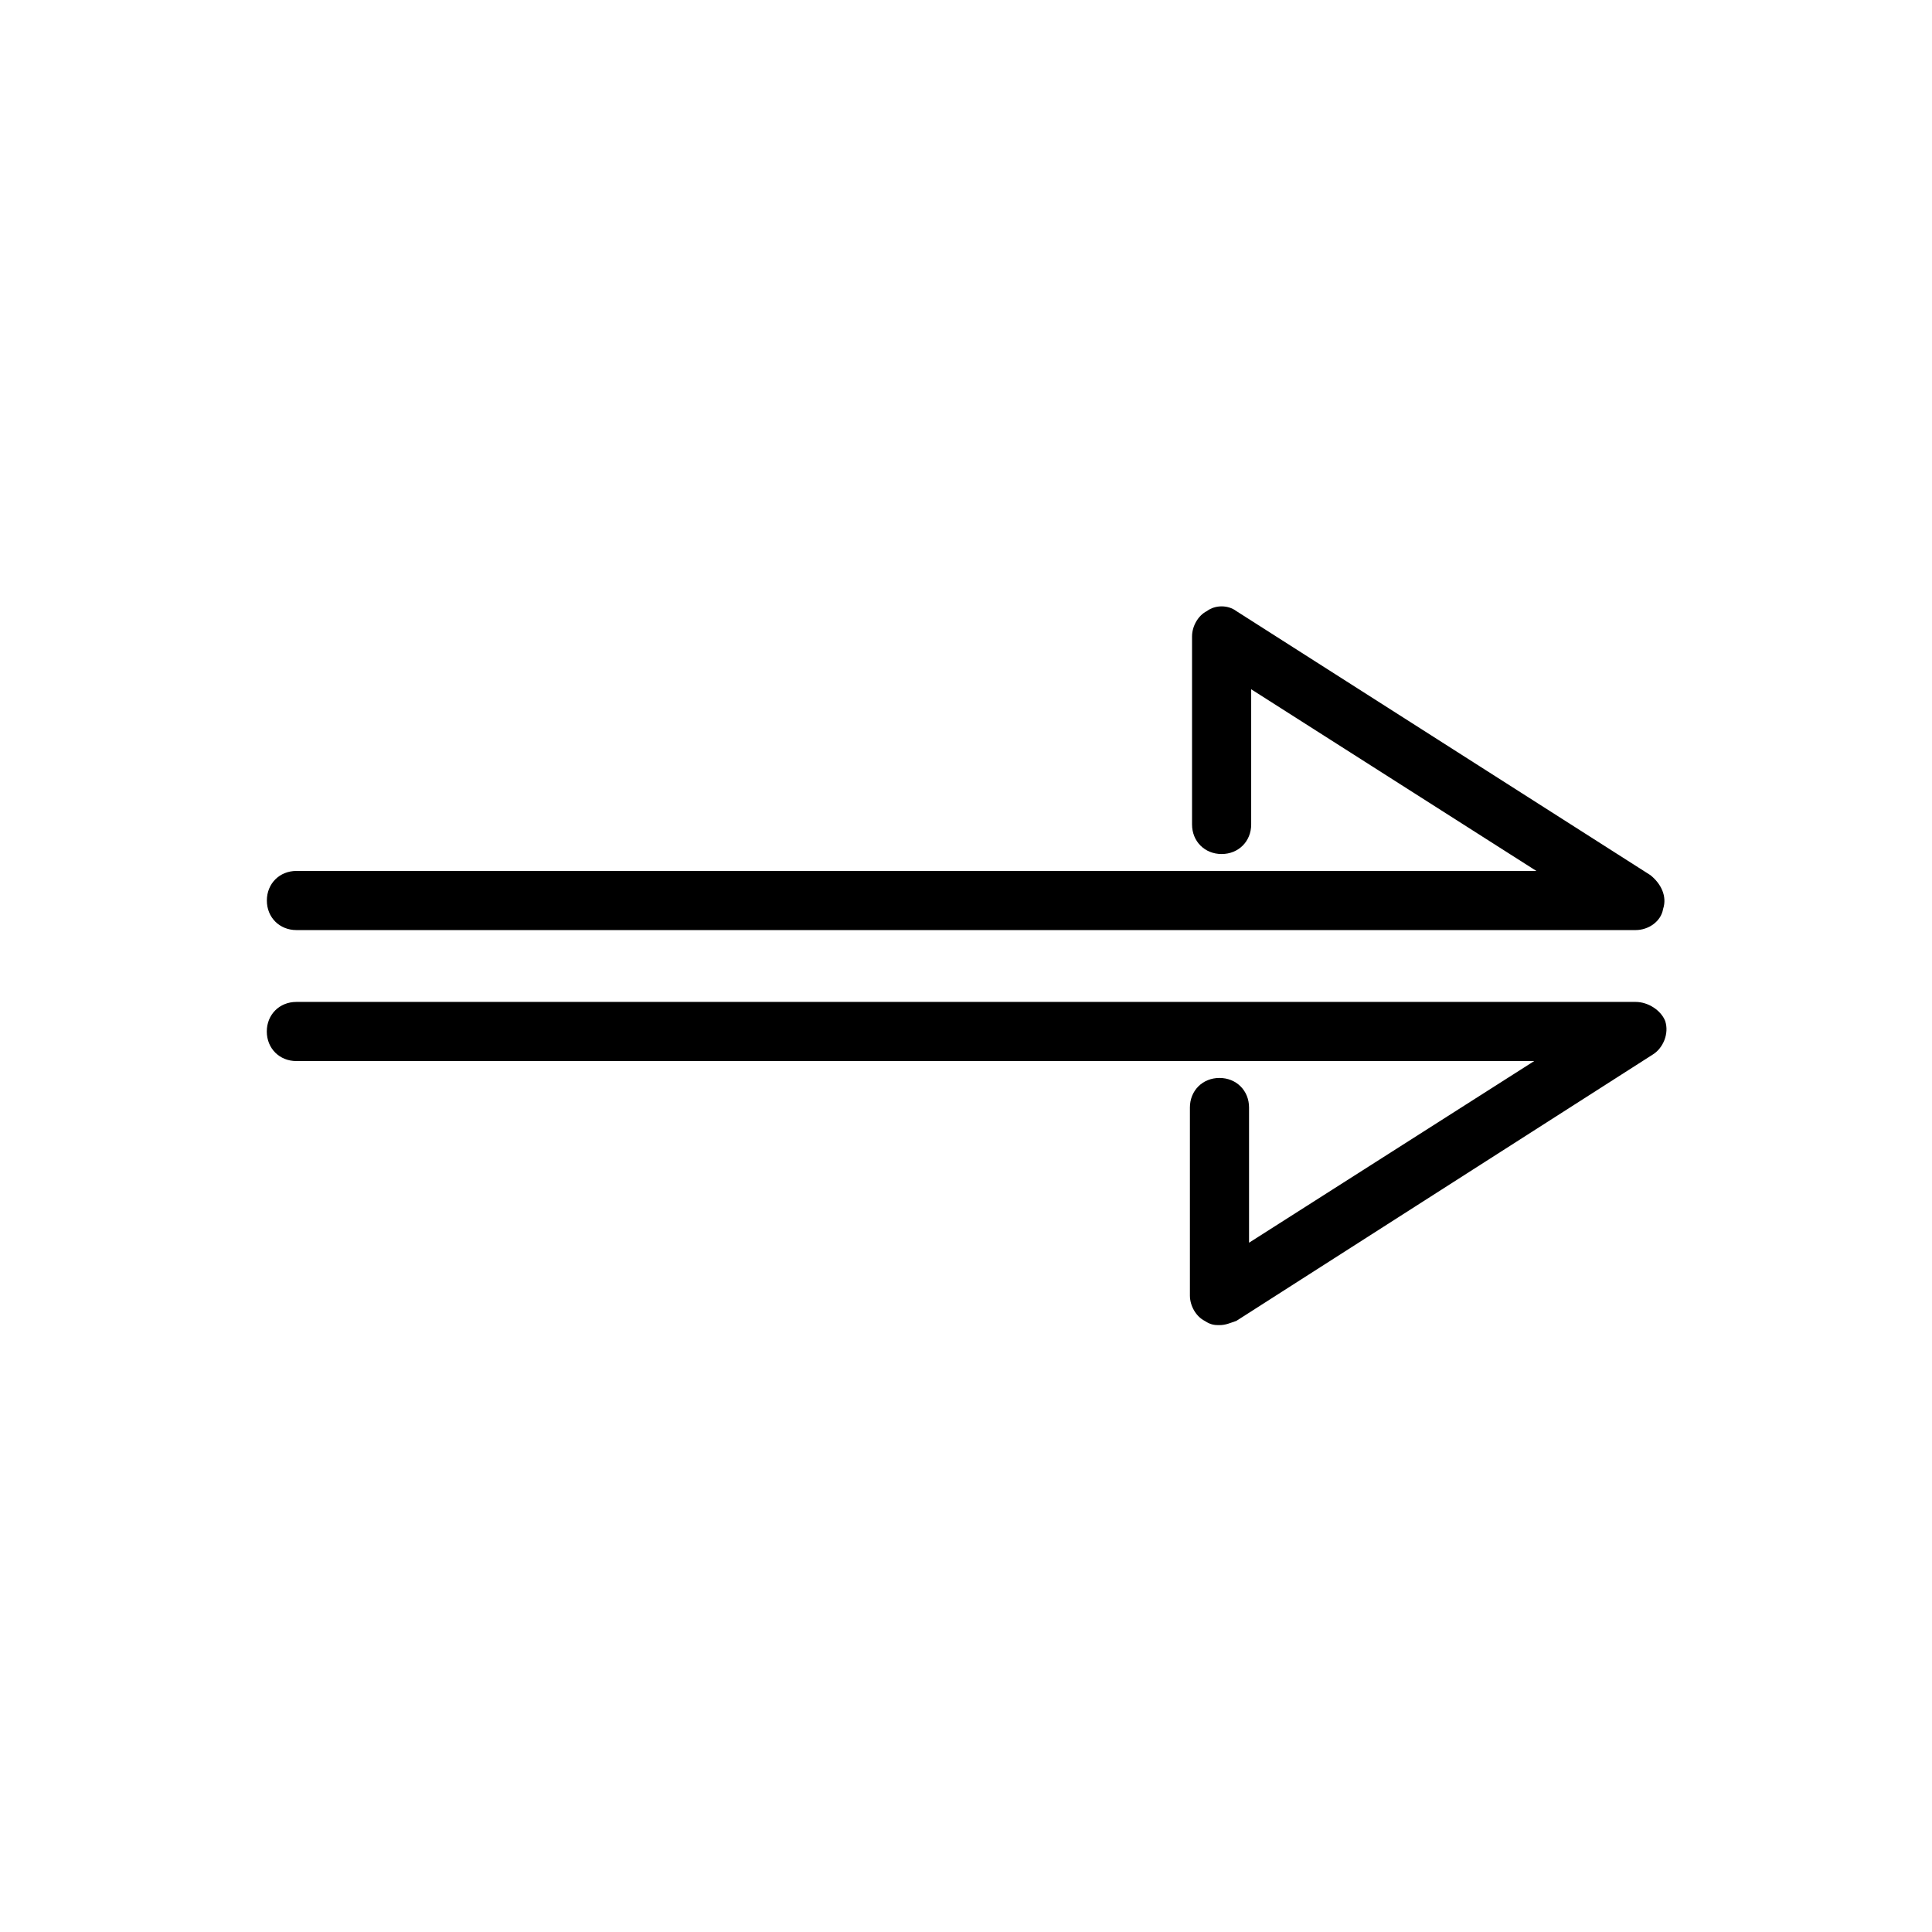
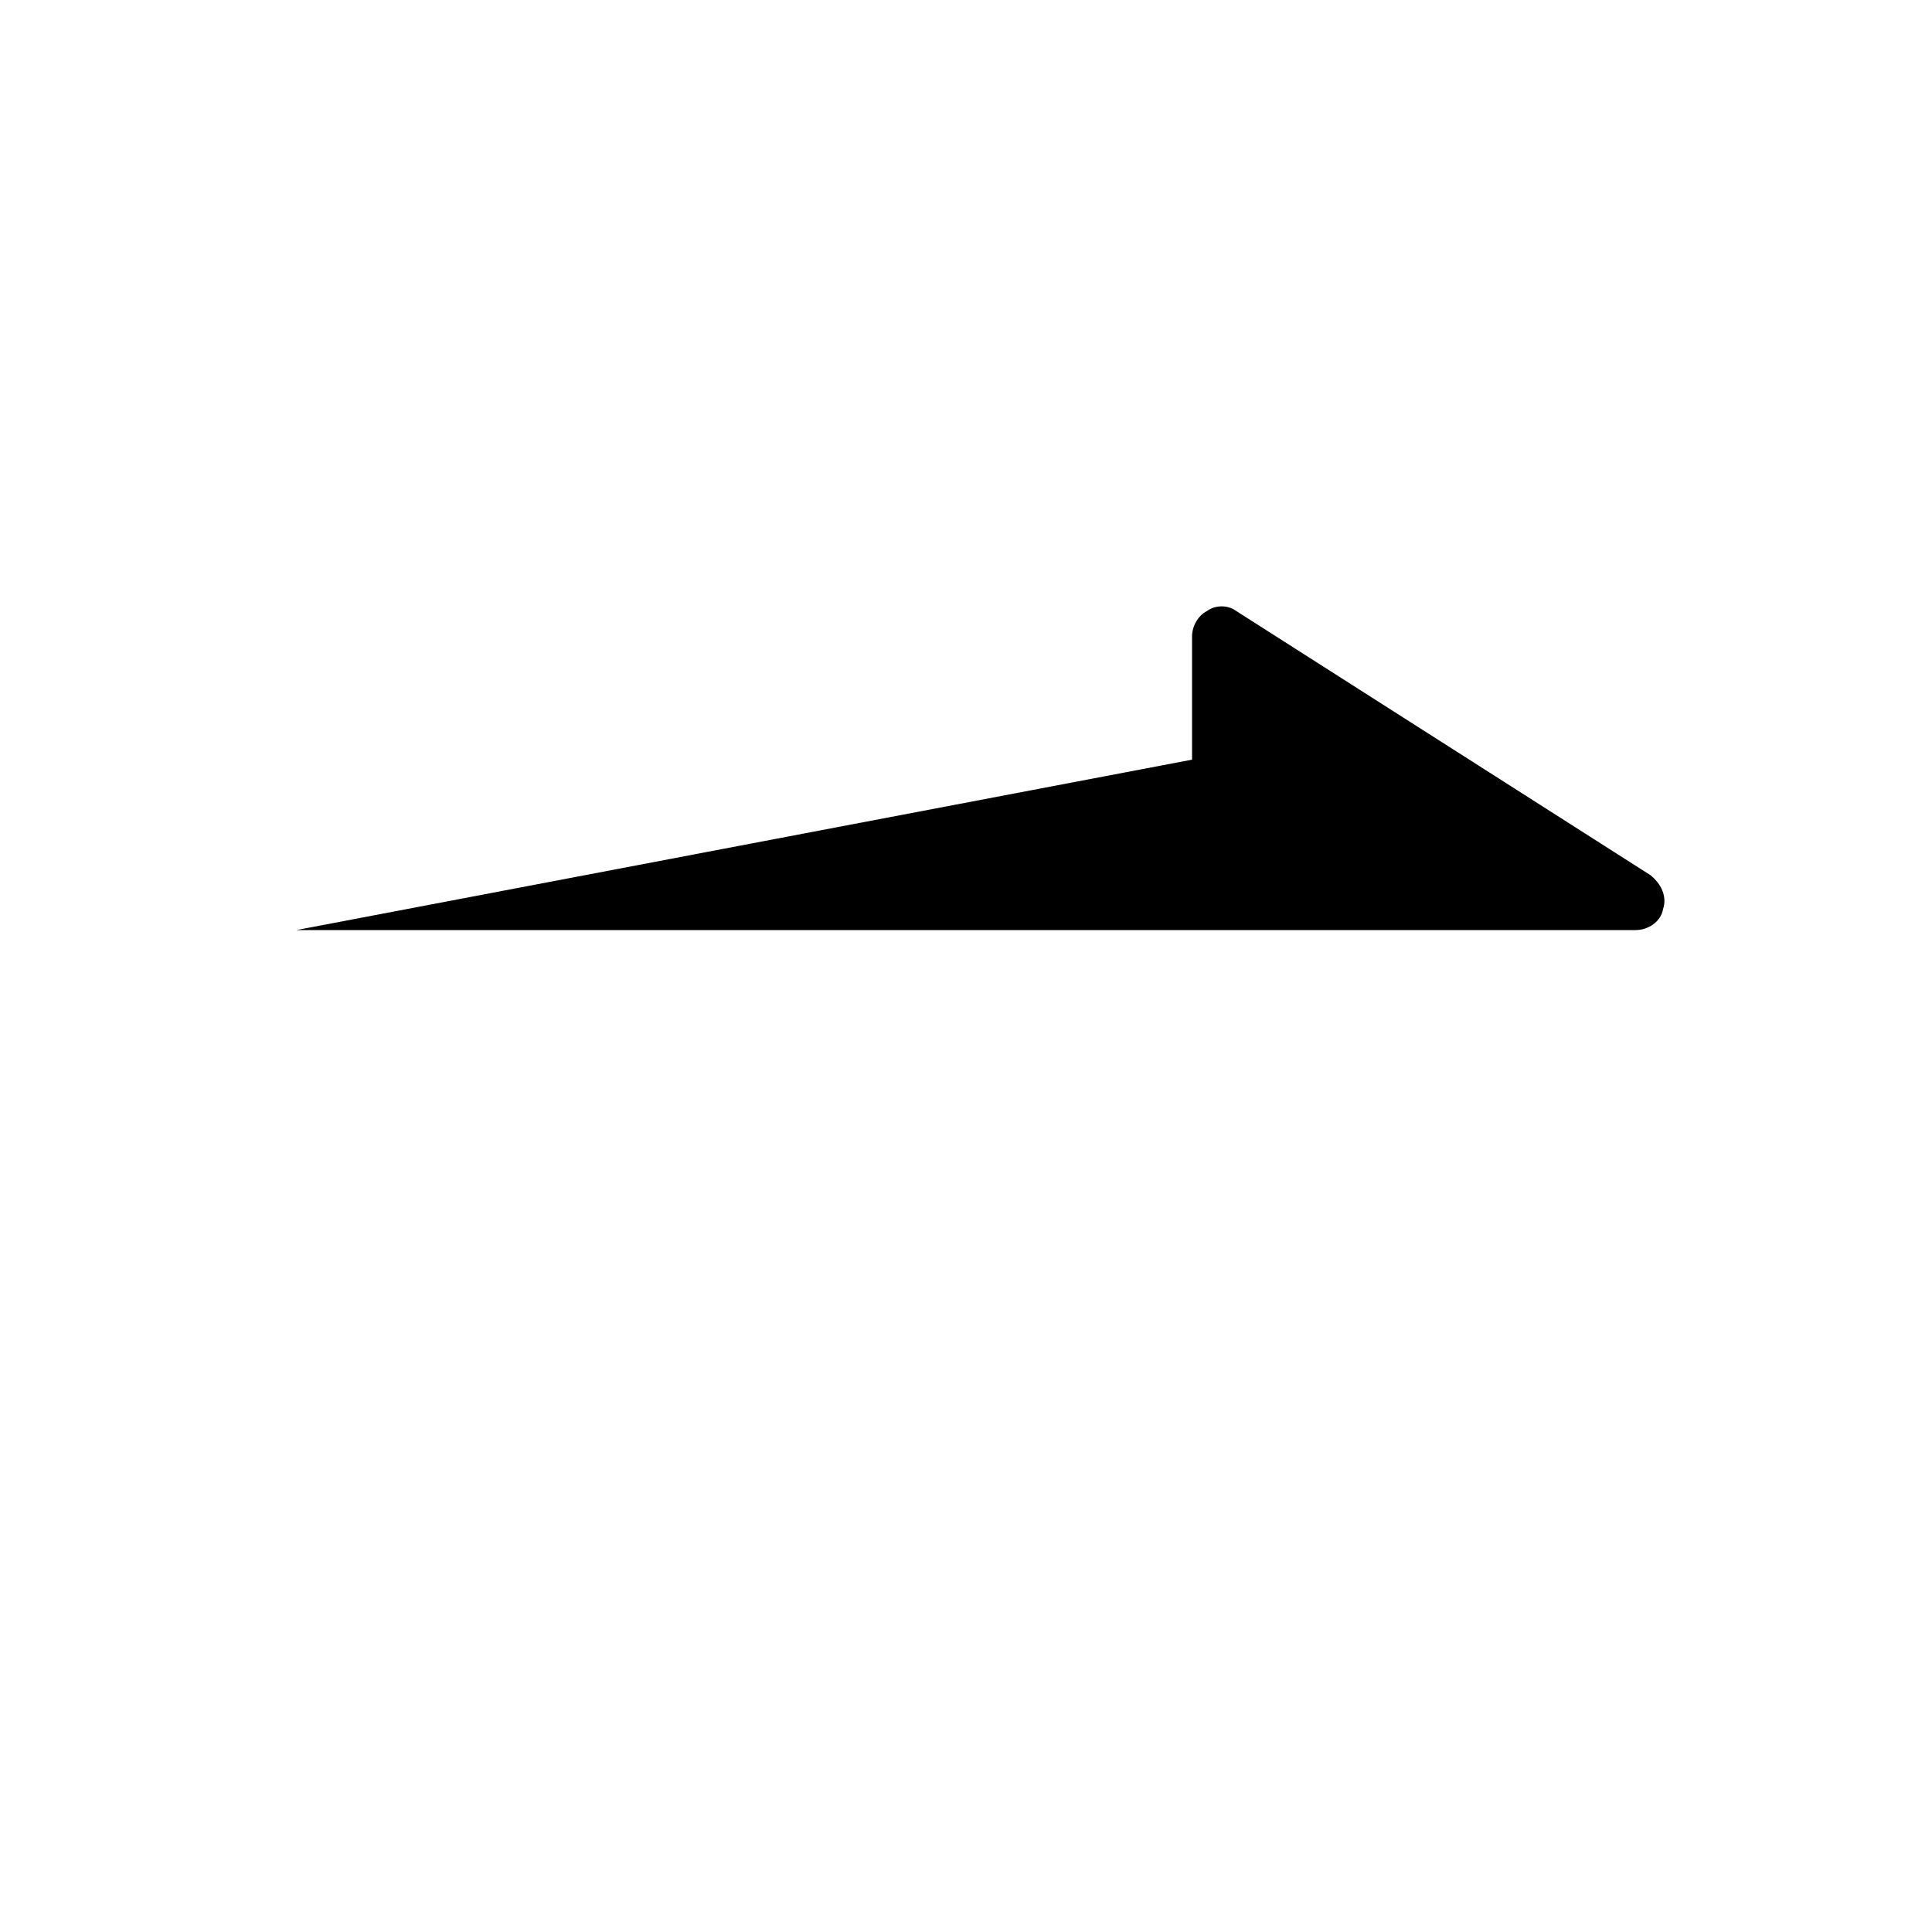
<svg xmlns="http://www.w3.org/2000/svg" fill="#000000" width="800px" height="800px" version="1.1" viewBox="144 144 512 512">
  <g>
-     <path d="m222.55 390.48h354.91c3.359 0 6.719-2.238 7.277-5.598 1.121-3.359-0.559-6.719-3.359-8.957l-109.72-69.973c-2.238-1.68-5.598-1.68-7.836 0-2.238 1.121-3.918 3.918-3.918 6.719v49.82c0 4.477 3.359 7.836 7.836 7.836s7.836-3.359 7.836-7.836v-35.828l75.57 48.141-328.59 0.004c-4.477 0-7.836 3.359-7.836 7.836-0.004 4.481 3.356 7.836 7.836 7.836z" />
-     <path d="m577.45 409.52h-354.91c-4.477 0-7.836 3.359-7.836 7.836 0 4.477 3.359 7.836 7.836 7.836h328.04l-75.57 48.141v-35.828c0-4.477-3.359-7.836-7.836-7.836-4.477 0-7.836 3.359-7.836 7.836v49.82c0 2.801 1.68 5.598 3.918 6.719 1.676 1.125 2.797 1.125 3.914 1.125 1.68 0 2.801-0.559 4.477-1.121l110.28-70.535c2.801-1.68 4.477-5.598 3.359-8.957-1.117-2.797-4.477-5.035-7.832-5.035z" />
+     <path d="m222.55 390.48h354.91c3.359 0 6.719-2.238 7.277-5.598 1.121-3.359-0.559-6.719-3.359-8.957l-109.72-69.973c-2.238-1.68-5.598-1.68-7.836 0-2.238 1.121-3.918 3.918-3.918 6.719v49.82c0 4.477 3.359 7.836 7.836 7.836s7.836-3.359 7.836-7.836v-35.828c-4.477 0-7.836 3.359-7.836 7.836-0.004 4.481 3.356 7.836 7.836 7.836z" />
  </g>
</svg>